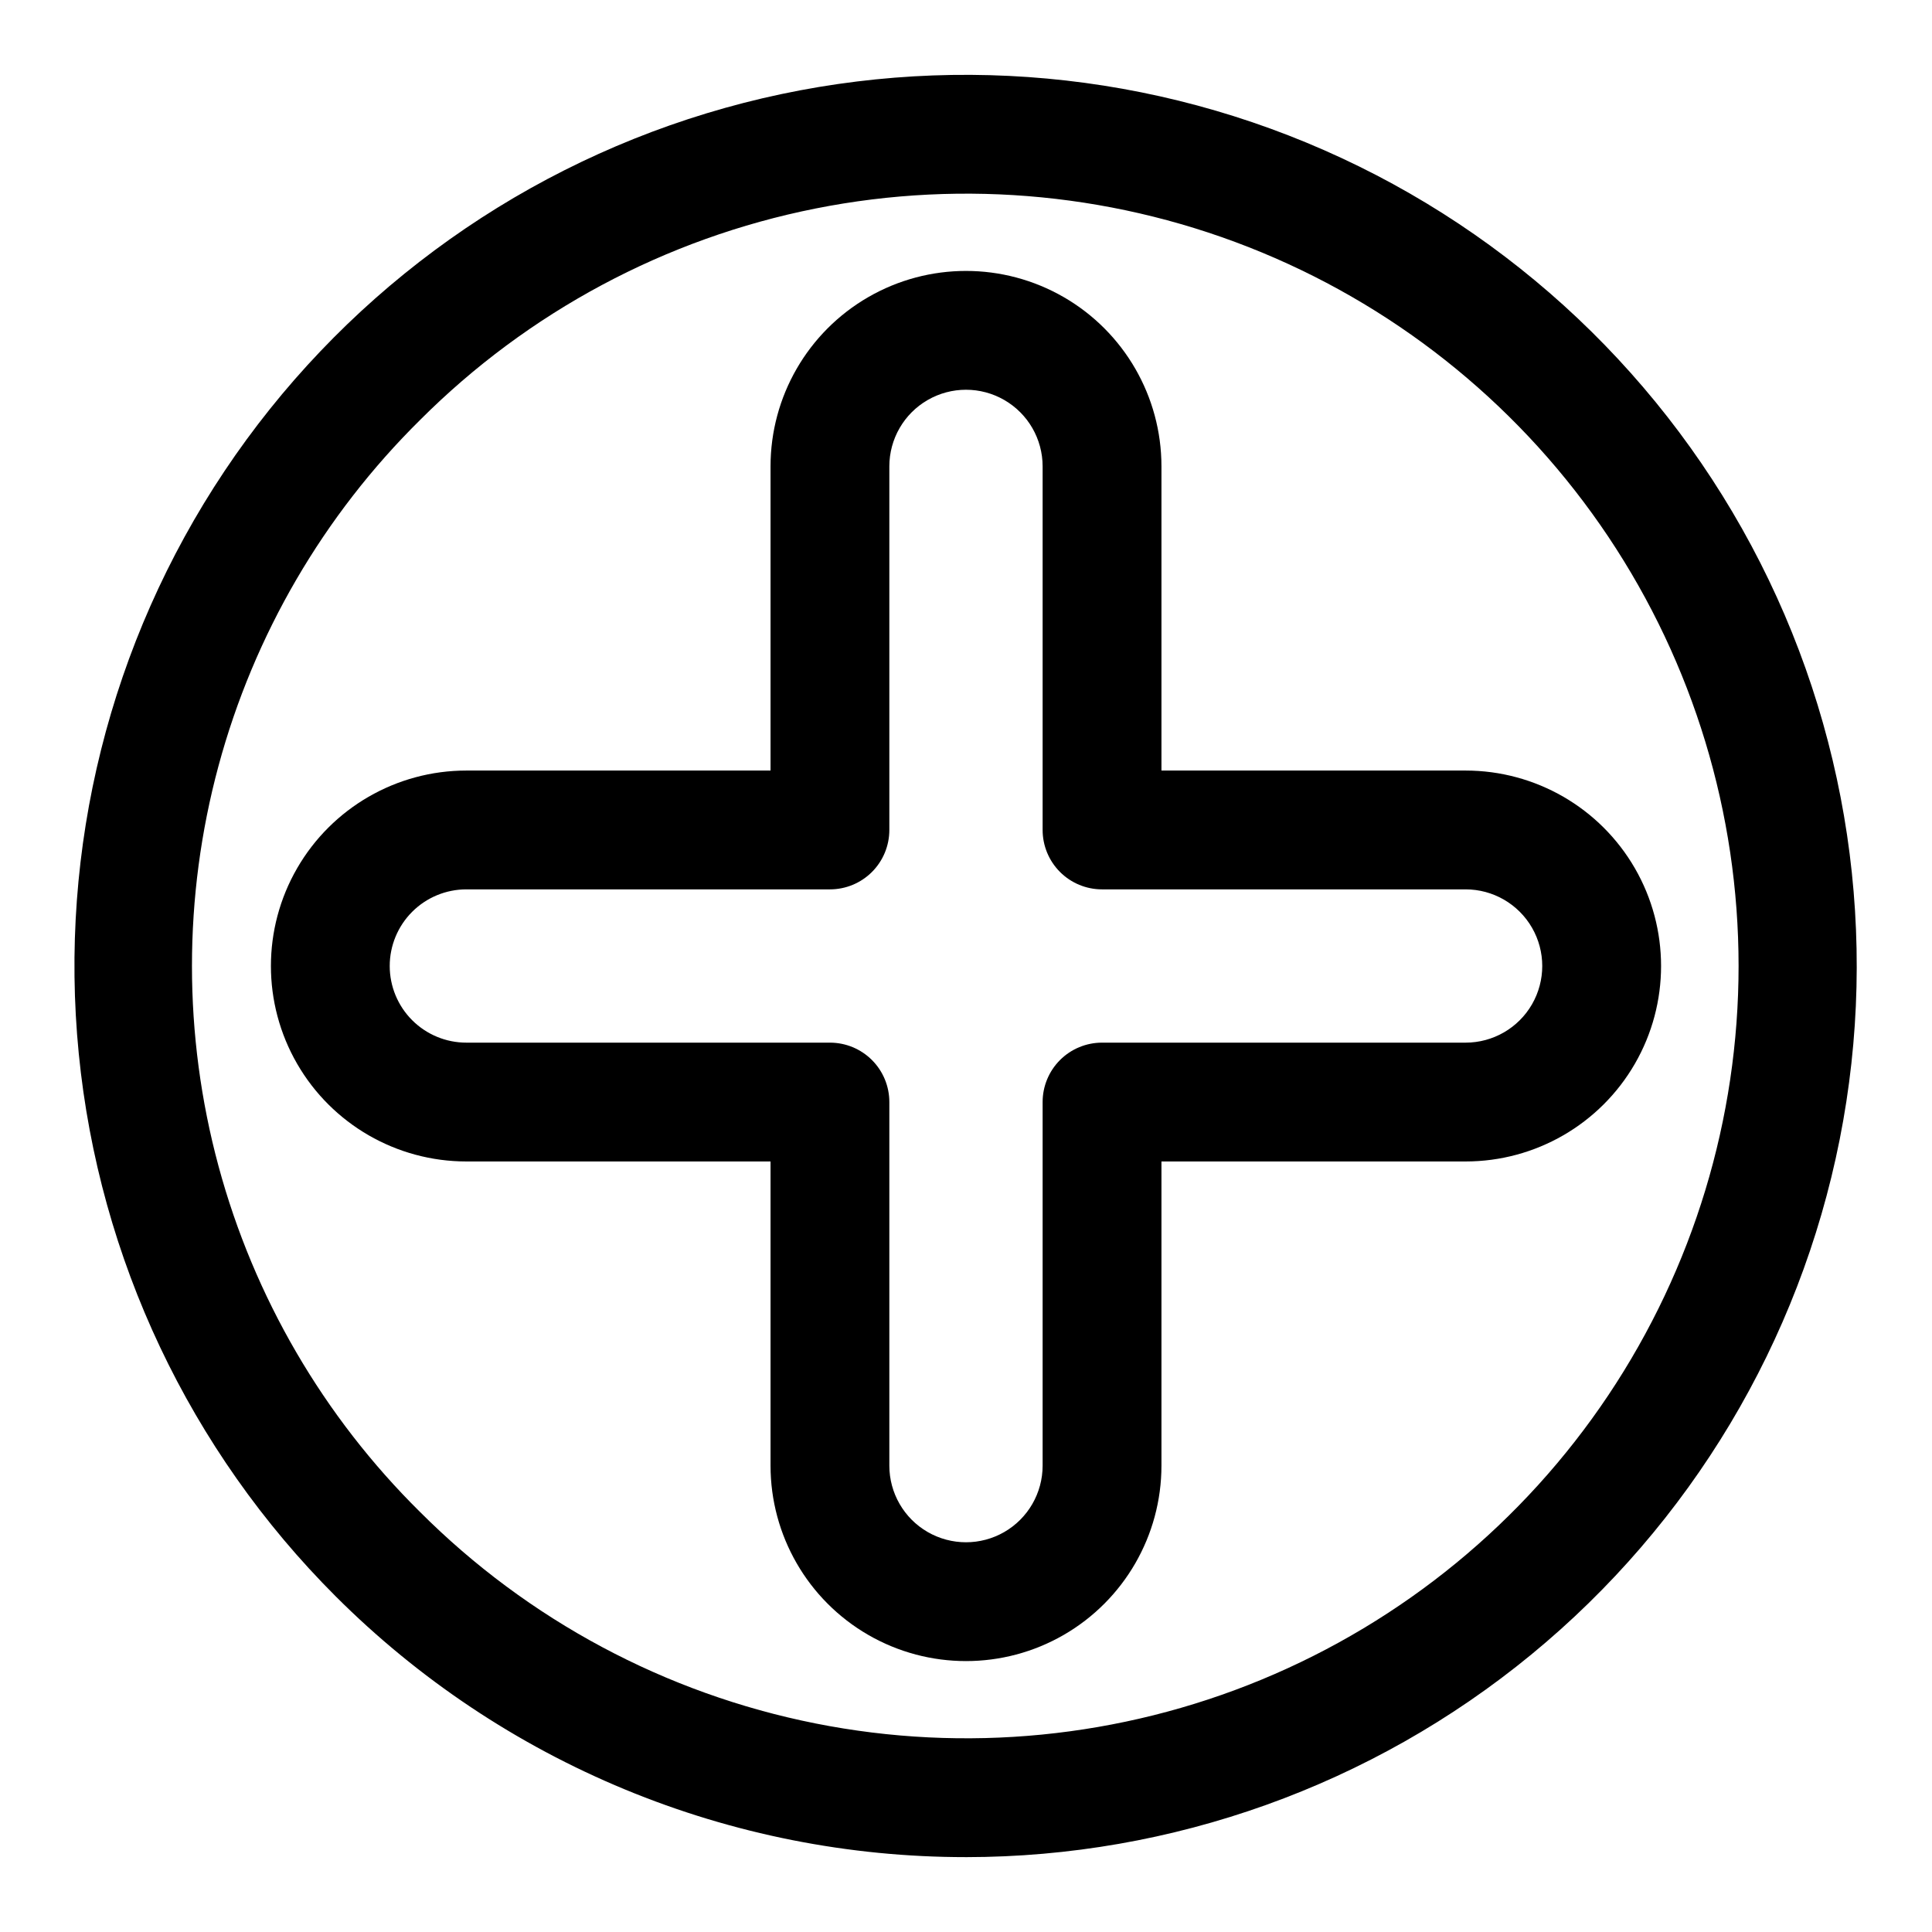
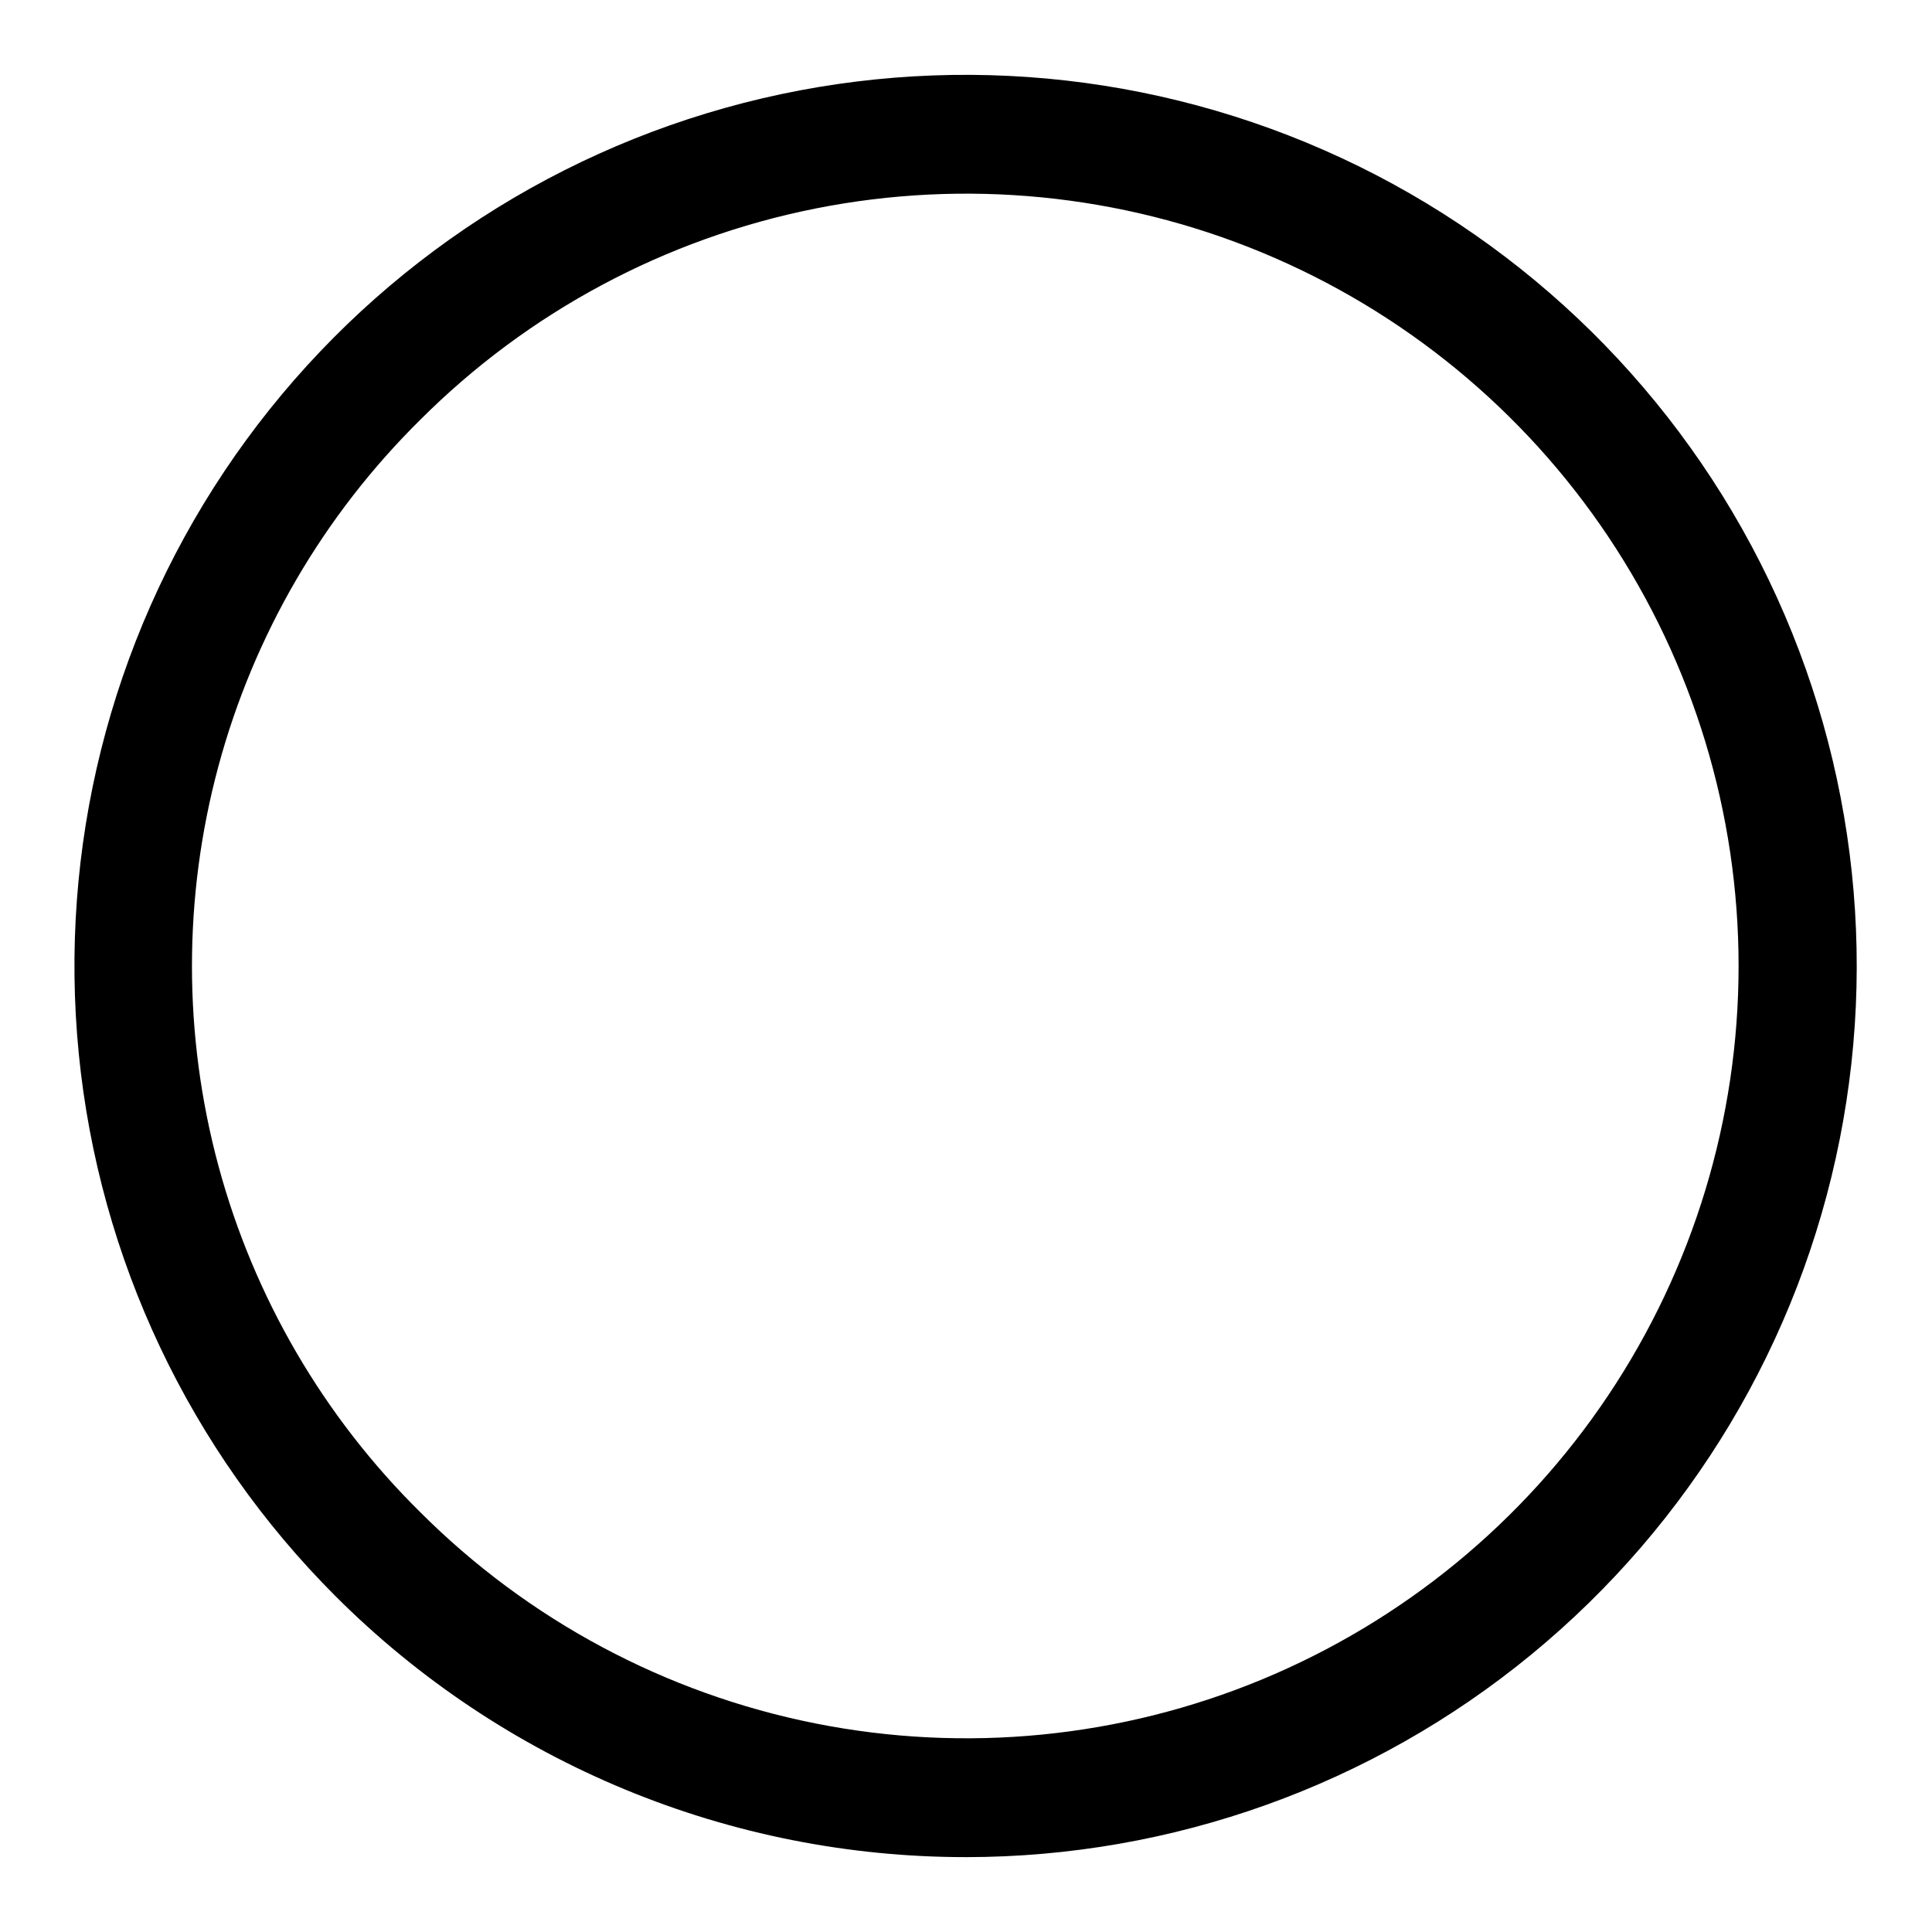
<svg xmlns="http://www.w3.org/2000/svg" fill="#000000" width="800px" height="800px" version="1.1" viewBox="144 144 512 512">
  <g>
-     <path d="m348.2 451.8v80.609c0 18.504 9.875 35.605 25.898 44.859 16.027 9.25 35.773 9.25 51.801 0 16.023-9.254 25.898-26.355 25.898-44.859v-80.609h80.609c18.504 0 35.605-9.875 44.859-25.898 9.25-16.027 9.25-35.773 0-51.801-9.254-16.023-26.355-25.898-44.859-25.898h-80.609v-80.609c0-18.504-9.875-35.605-25.898-44.855-16.027-9.254-35.773-9.254-51.801 0-16.023 9.25-25.898 26.352-25.898 44.855v80.609h-80.609c-18.504 0-35.605 9.875-44.855 25.898-9.254 16.027-9.254 35.773 0 51.801 9.25 16.023 26.352 25.898 44.855 25.898zm-100.92-51.797c0-5.387 2.141-10.555 5.949-14.363 3.809-3.809 8.973-5.949 14.359-5.949h96.355c4.176 0 8.18-1.656 11.133-4.609s4.609-6.957 4.609-11.133v-96.355c0-7.254 3.871-13.961 10.156-17.586 6.285-3.629 14.027-3.629 20.309 0 6.285 3.625 10.156 10.332 10.156 17.586v96.355c0 4.176 1.66 8.18 4.609 11.133 2.953 2.953 6.957 4.609 11.133 4.609h96.355c7.254 0 13.961 3.871 17.59 10.156 3.625 6.285 3.625 14.027 0 20.309-3.629 6.285-10.336 10.156-17.59 10.156h-96.355c-4.176 0-8.18 1.66-11.133 4.609-2.949 2.953-4.609 6.957-4.609 11.133v96.355c0 7.254-3.871 13.961-10.156 17.59-6.281 3.625-14.023 3.625-20.309 0-6.285-3.629-10.156-10.336-10.156-17.59v-96.355c0-4.176-1.656-8.18-4.609-11.133-2.953-2.949-6.957-4.609-11.133-4.609h-96.355c-5.387 0-10.551-2.141-14.359-5.949-3.809-3.809-5.949-8.973-5.949-14.359z" />
    <path d="m400 636.16c54.633-0.027 107.57-18.992 149.79-53.672 42.219-34.68 71.109-82.926 81.746-136.52 10.637-53.59 2.359-109.21-23.414-157.38-25.773-48.176-67.453-85.922-117.94-106.81-50.488-20.891-106.65-23.629-158.93-7.75s-97.43 49.395-127.77 94.832c-30.336 45.438-43.98 99.992-38.609 154.36 5.375 54.371 29.434 105.2 68.078 143.82 21.941 21.926 47.984 39.316 76.648 51.176 28.66 11.859 59.379 17.953 90.398 17.941zm-144.69-380.85c28.617-28.637 65.086-48.141 104.79-56.047 39.703-7.906 80.863-3.859 118.27 11.629 37.402 15.488 69.375 41.723 91.871 75.383 22.492 33.66 34.5 73.234 34.5 113.72 0 40.484-12.008 80.059-34.5 113.72-22.496 33.66-54.469 59.895-91.871 75.383-37.406 15.488-78.566 19.535-118.27 11.629-39.707-7.906-76.176-27.41-104.79-56.043-25.594-25.293-44.02-56.918-53.402-91.652-9.383-34.734-9.383-71.336 0-106.07 9.383-34.734 27.809-66.359 53.402-91.648z" />
  </g>
</svg>